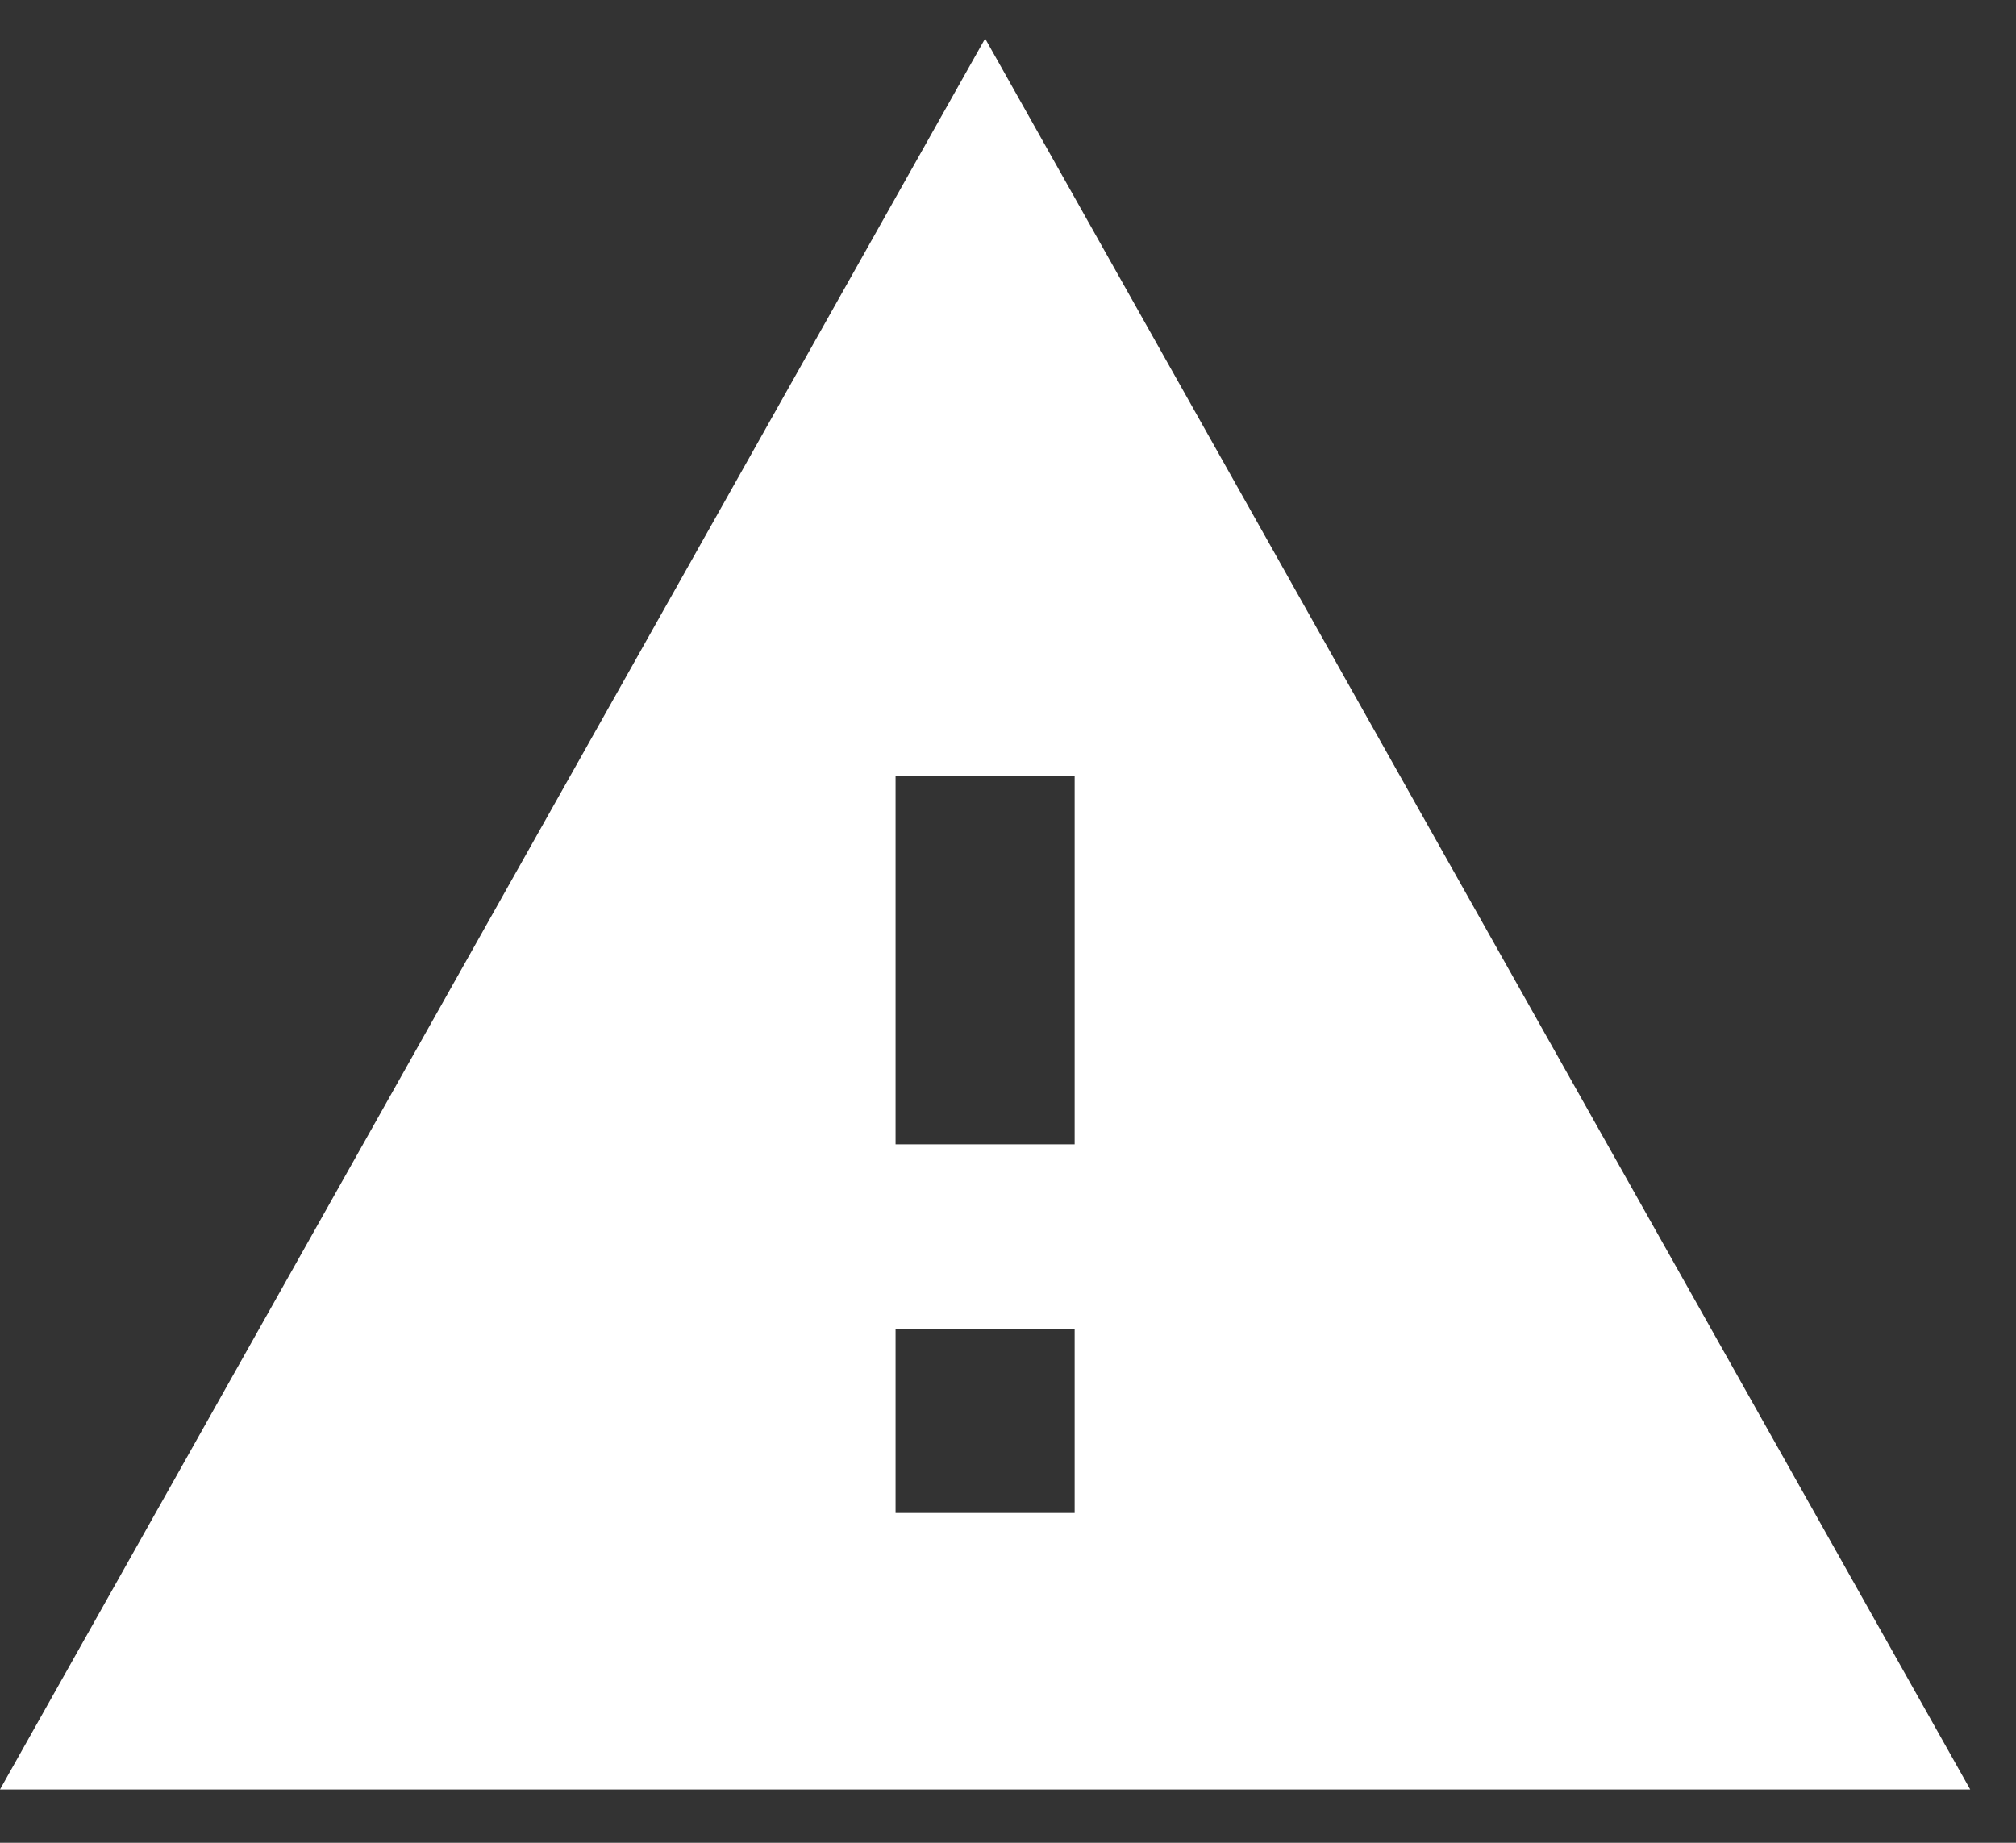
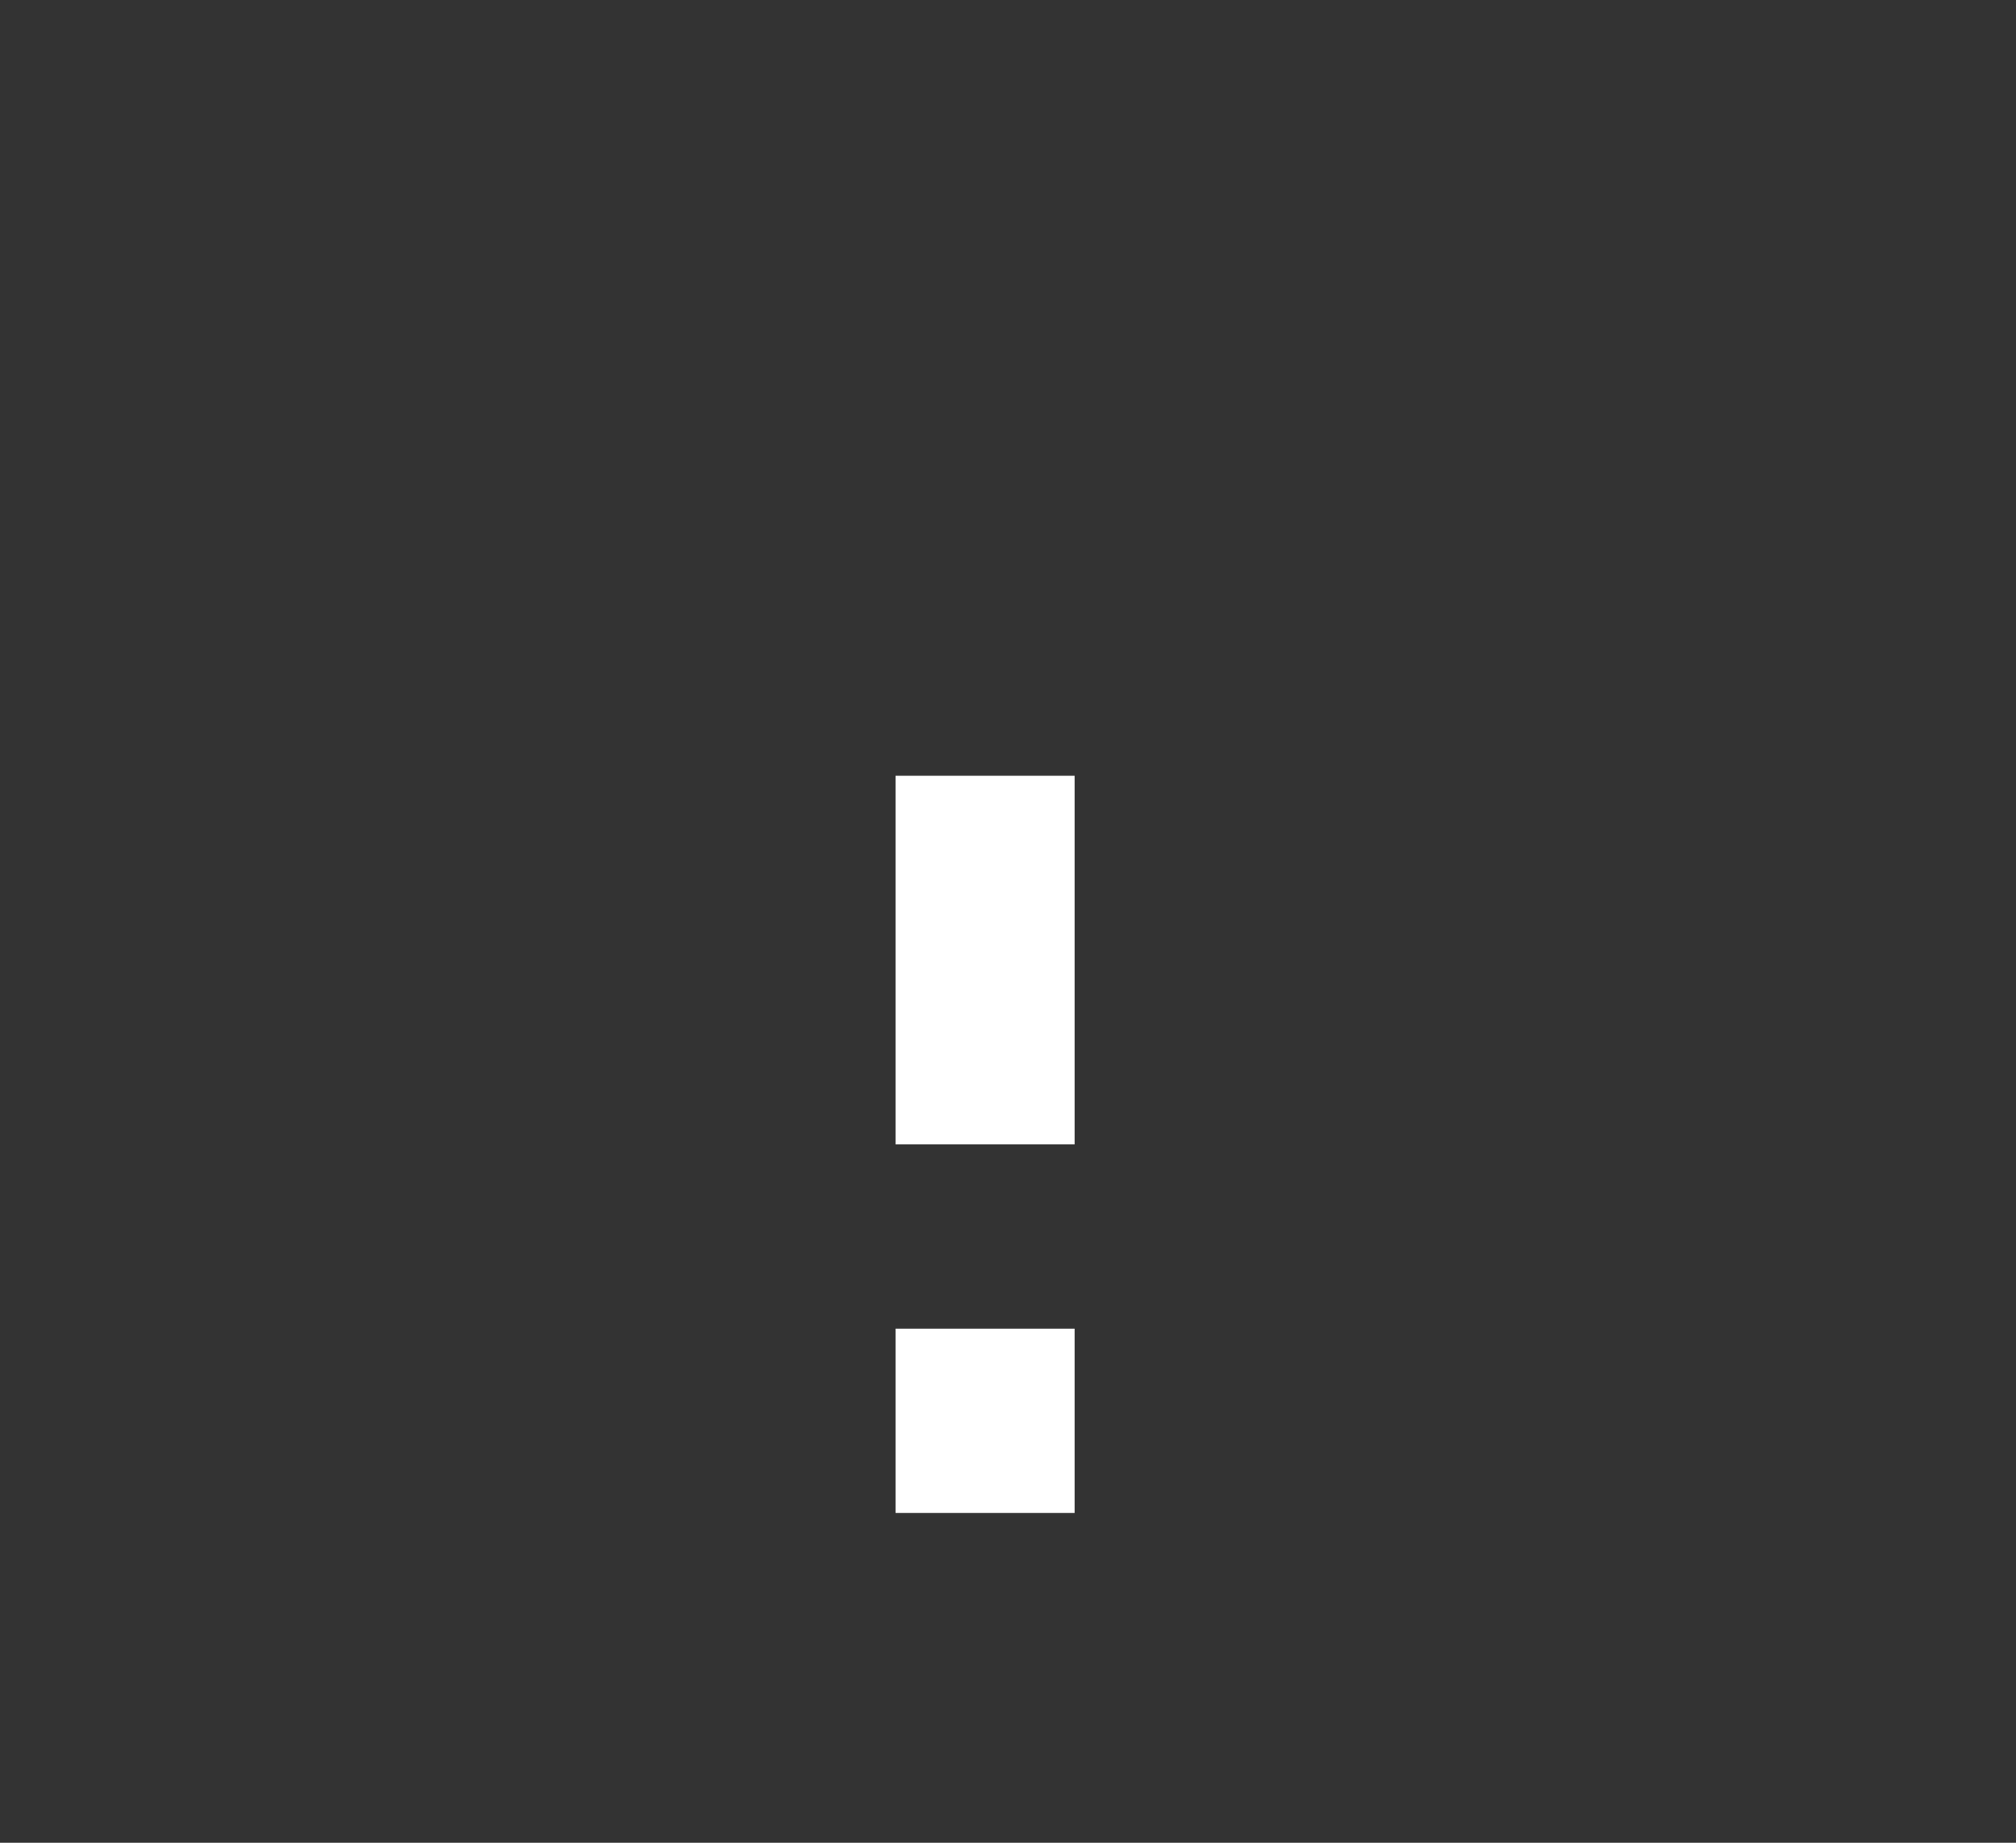
<svg xmlns="http://www.w3.org/2000/svg" width="35" height="32" viewBox="0 0 35 32" fill="none">
  <rect x="0" y="0" width="35" height="32" fill="#333333" stroke="none" />
-   <path d="M0 31.074H34.205L17.103 0.669L0 31.074ZM18.657 26.273H15.548V23.072H18.657V26.273ZM18.657 19.872H15.548V13.471H18.657V19.872Z" fill="white" />
+   <path d="M0 31.074L17.103 0.669L0 31.074ZM18.657 26.273H15.548V23.072H18.657V26.273ZM18.657 19.872H15.548V13.471H18.657V19.872Z" fill="white" />
</svg>